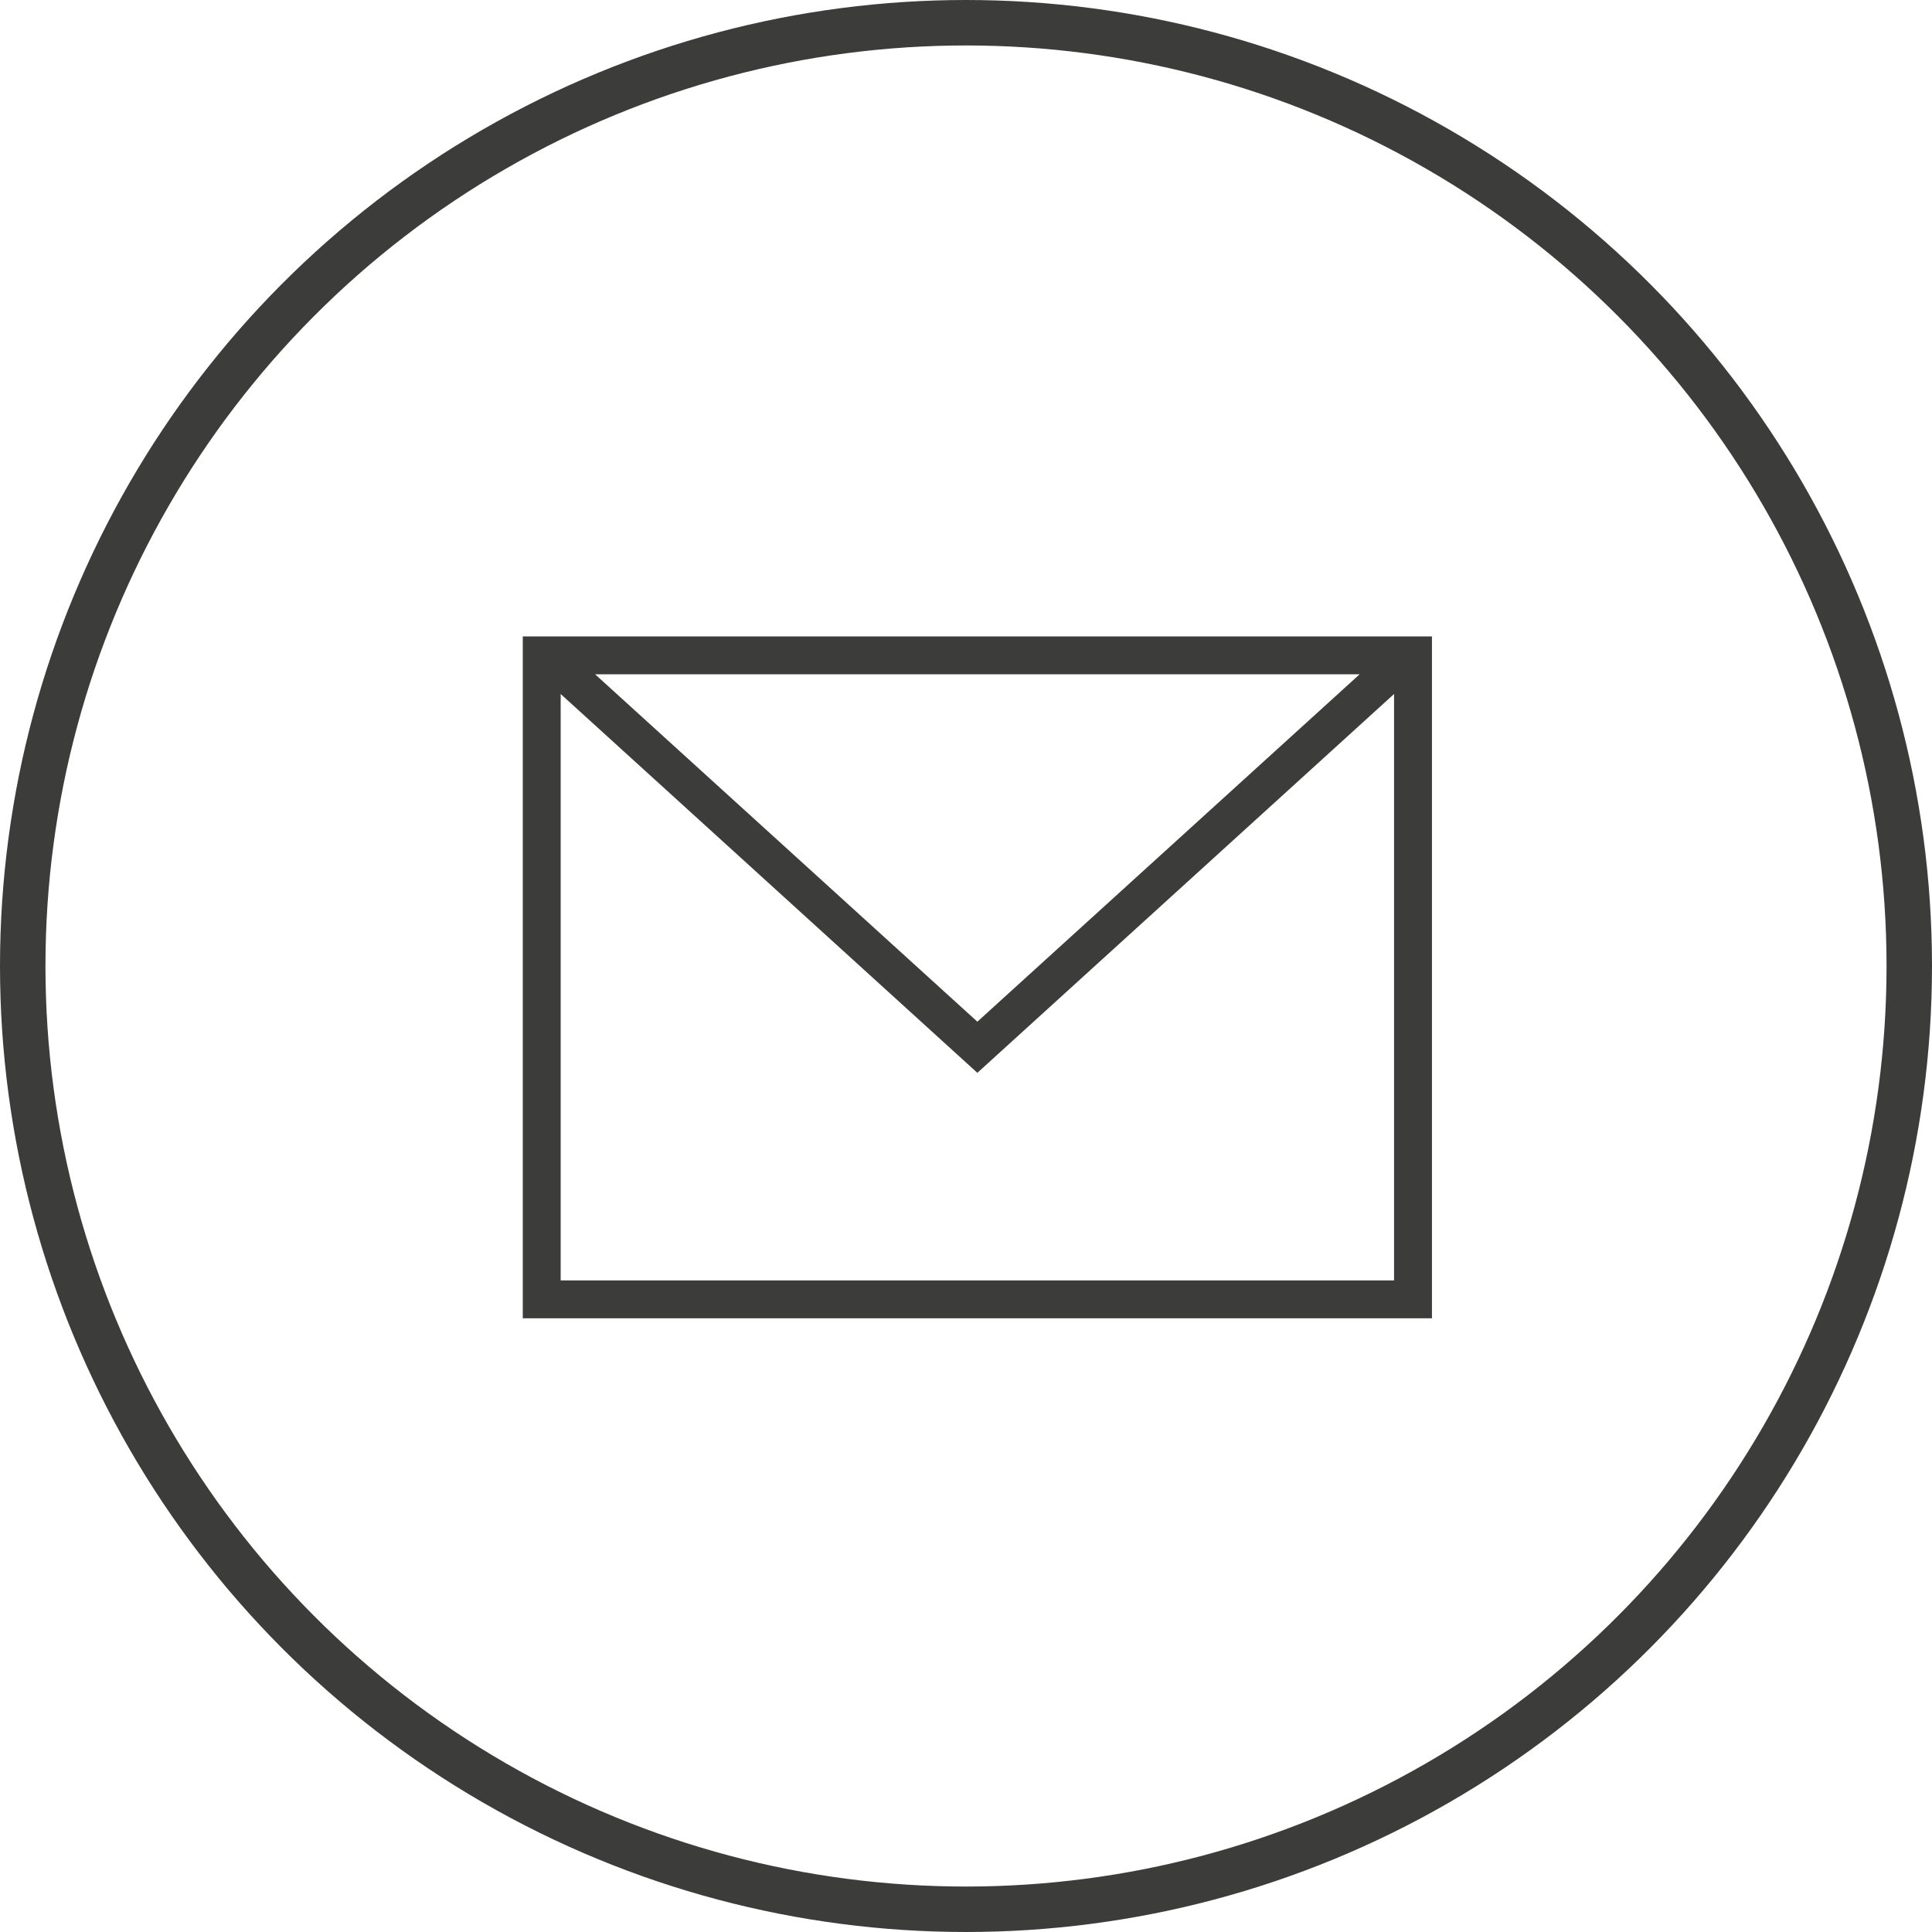
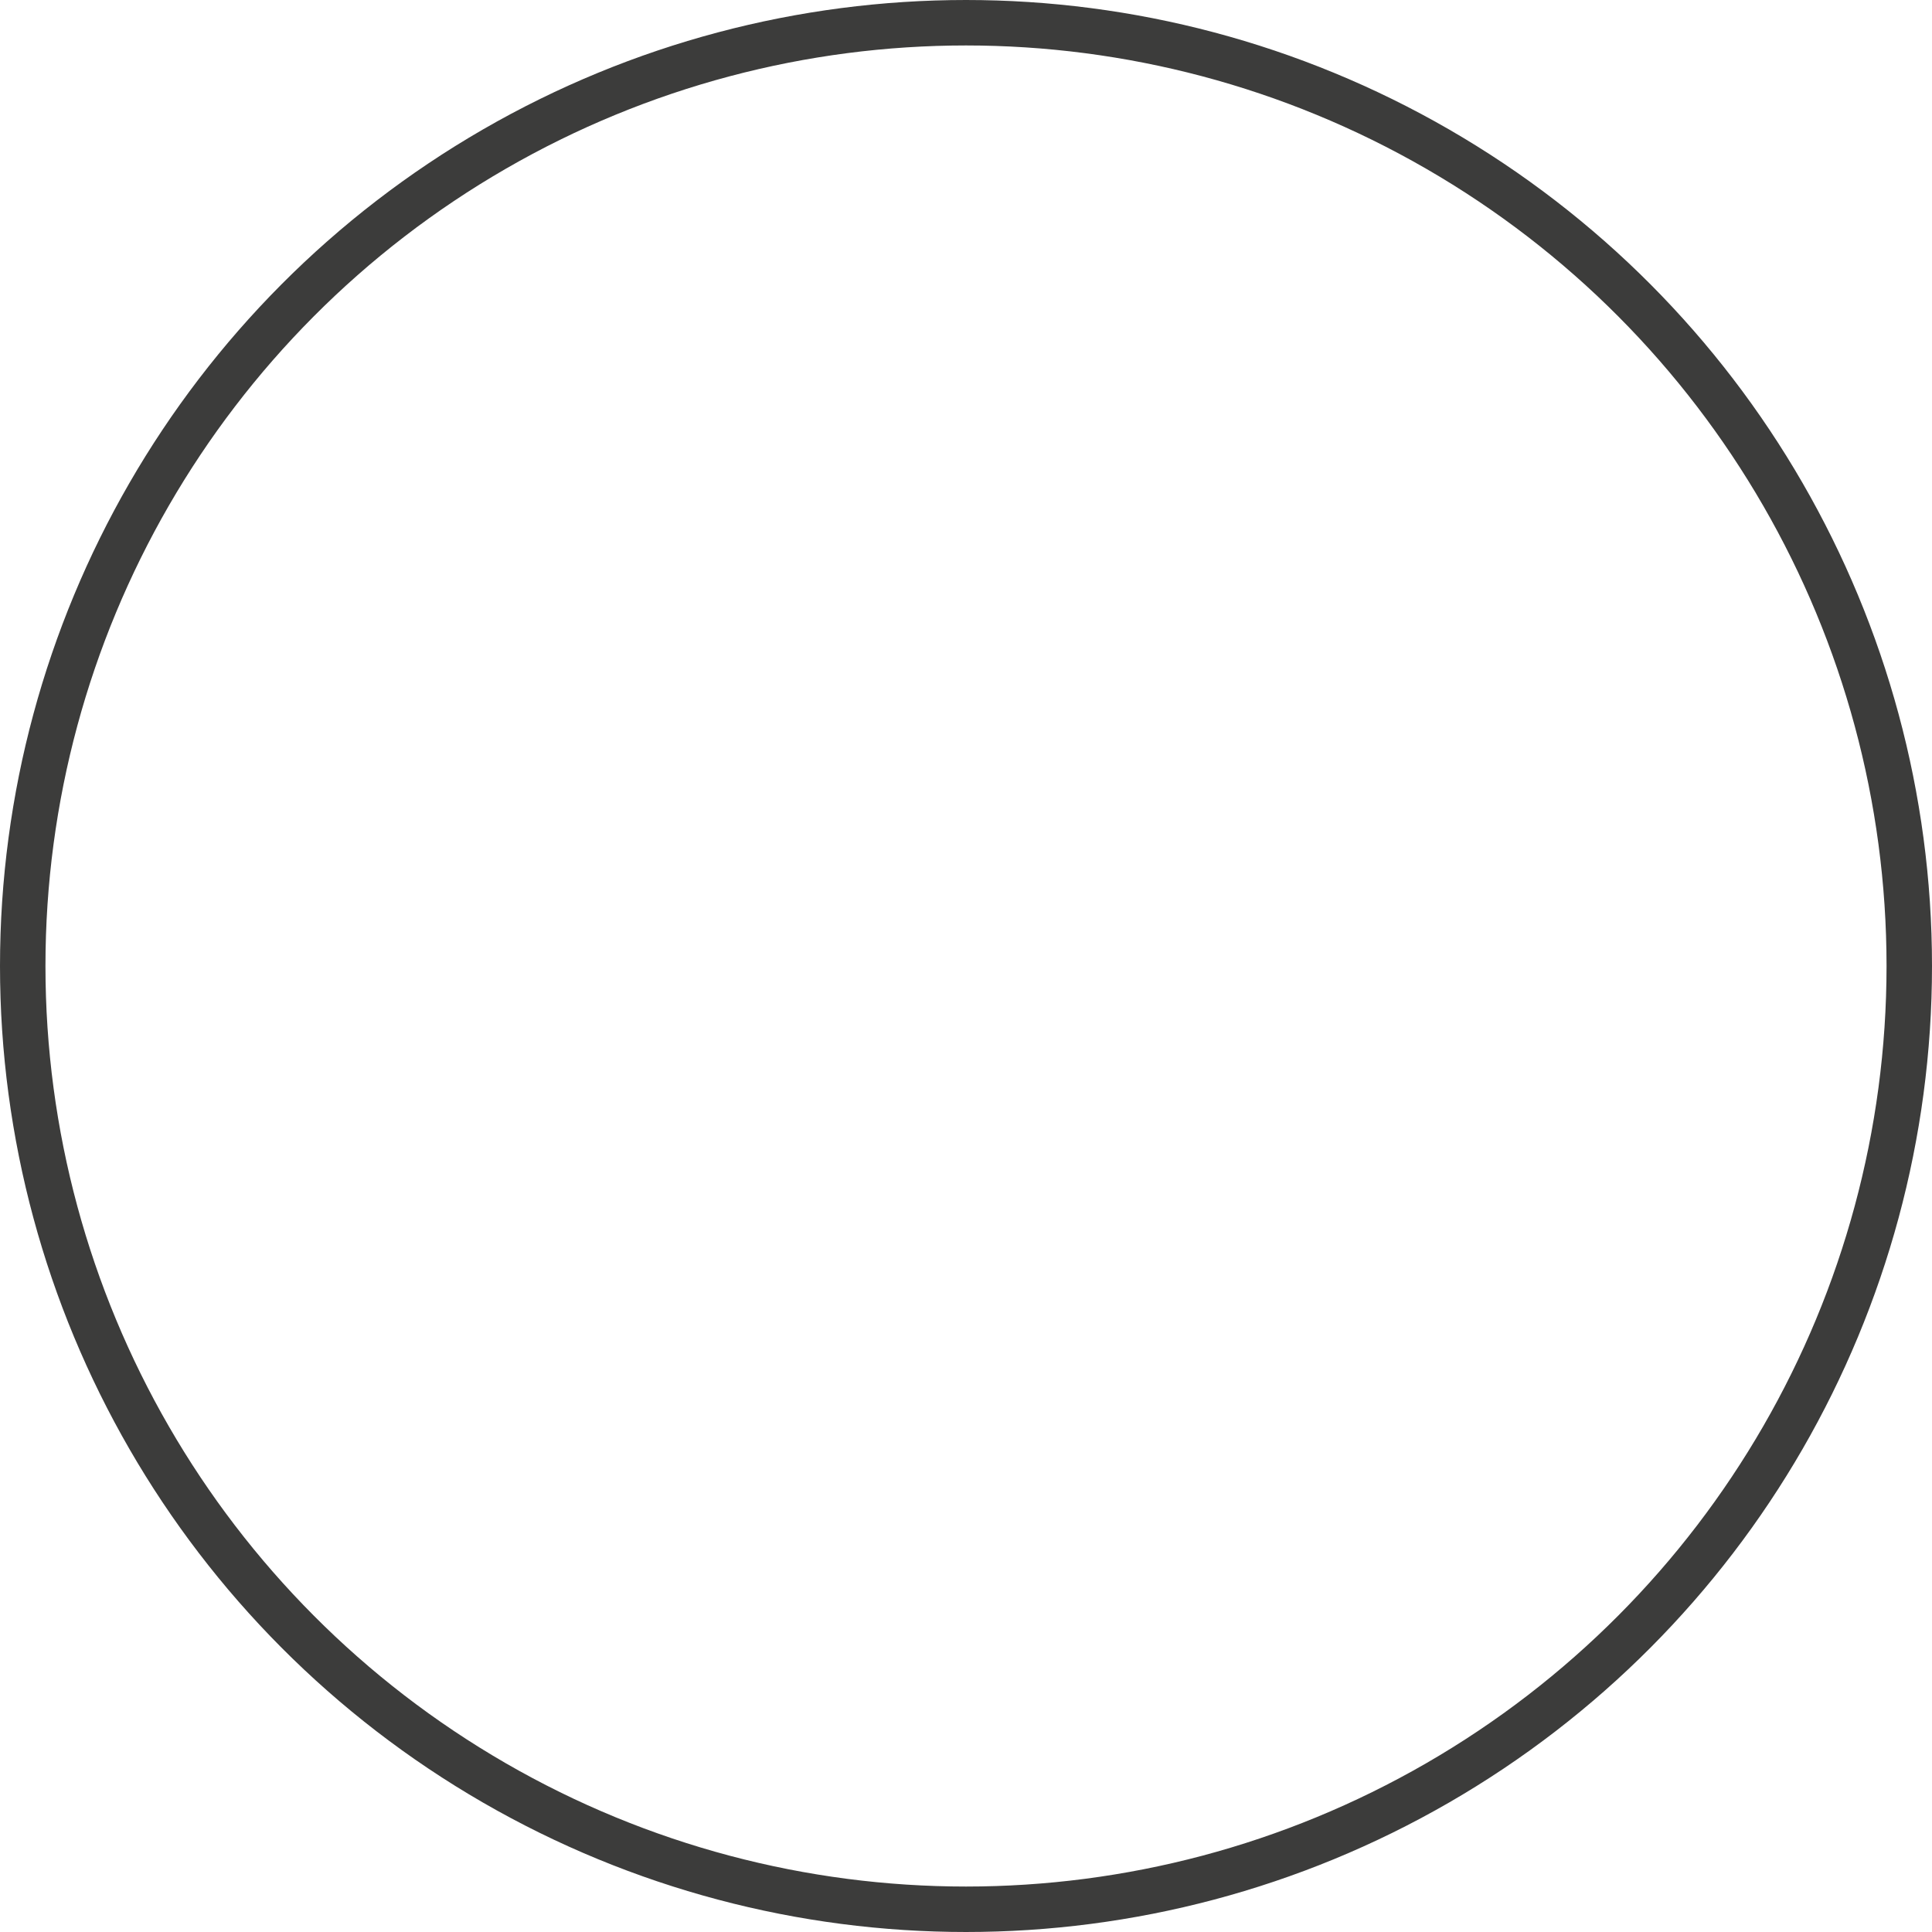
<svg xmlns="http://www.w3.org/2000/svg" width="85" height="85" viewBox="0 0 85 85" fill="none">
-   <path fill-rule="evenodd" clip-rule="evenodd" d="M63 58H23V28H63V58ZM24.667 30.533V56.333H61.333V30.533L43 47.2L24.667 30.533ZM59.817 29.667H26.183L43 44.95L59.817 29.667Z" fill="#3C3C3B" />
  <circle cx="42.5" cy="42.5" r="41.5" stroke="#3C3C3B" stroke-width="2" />
</svg>